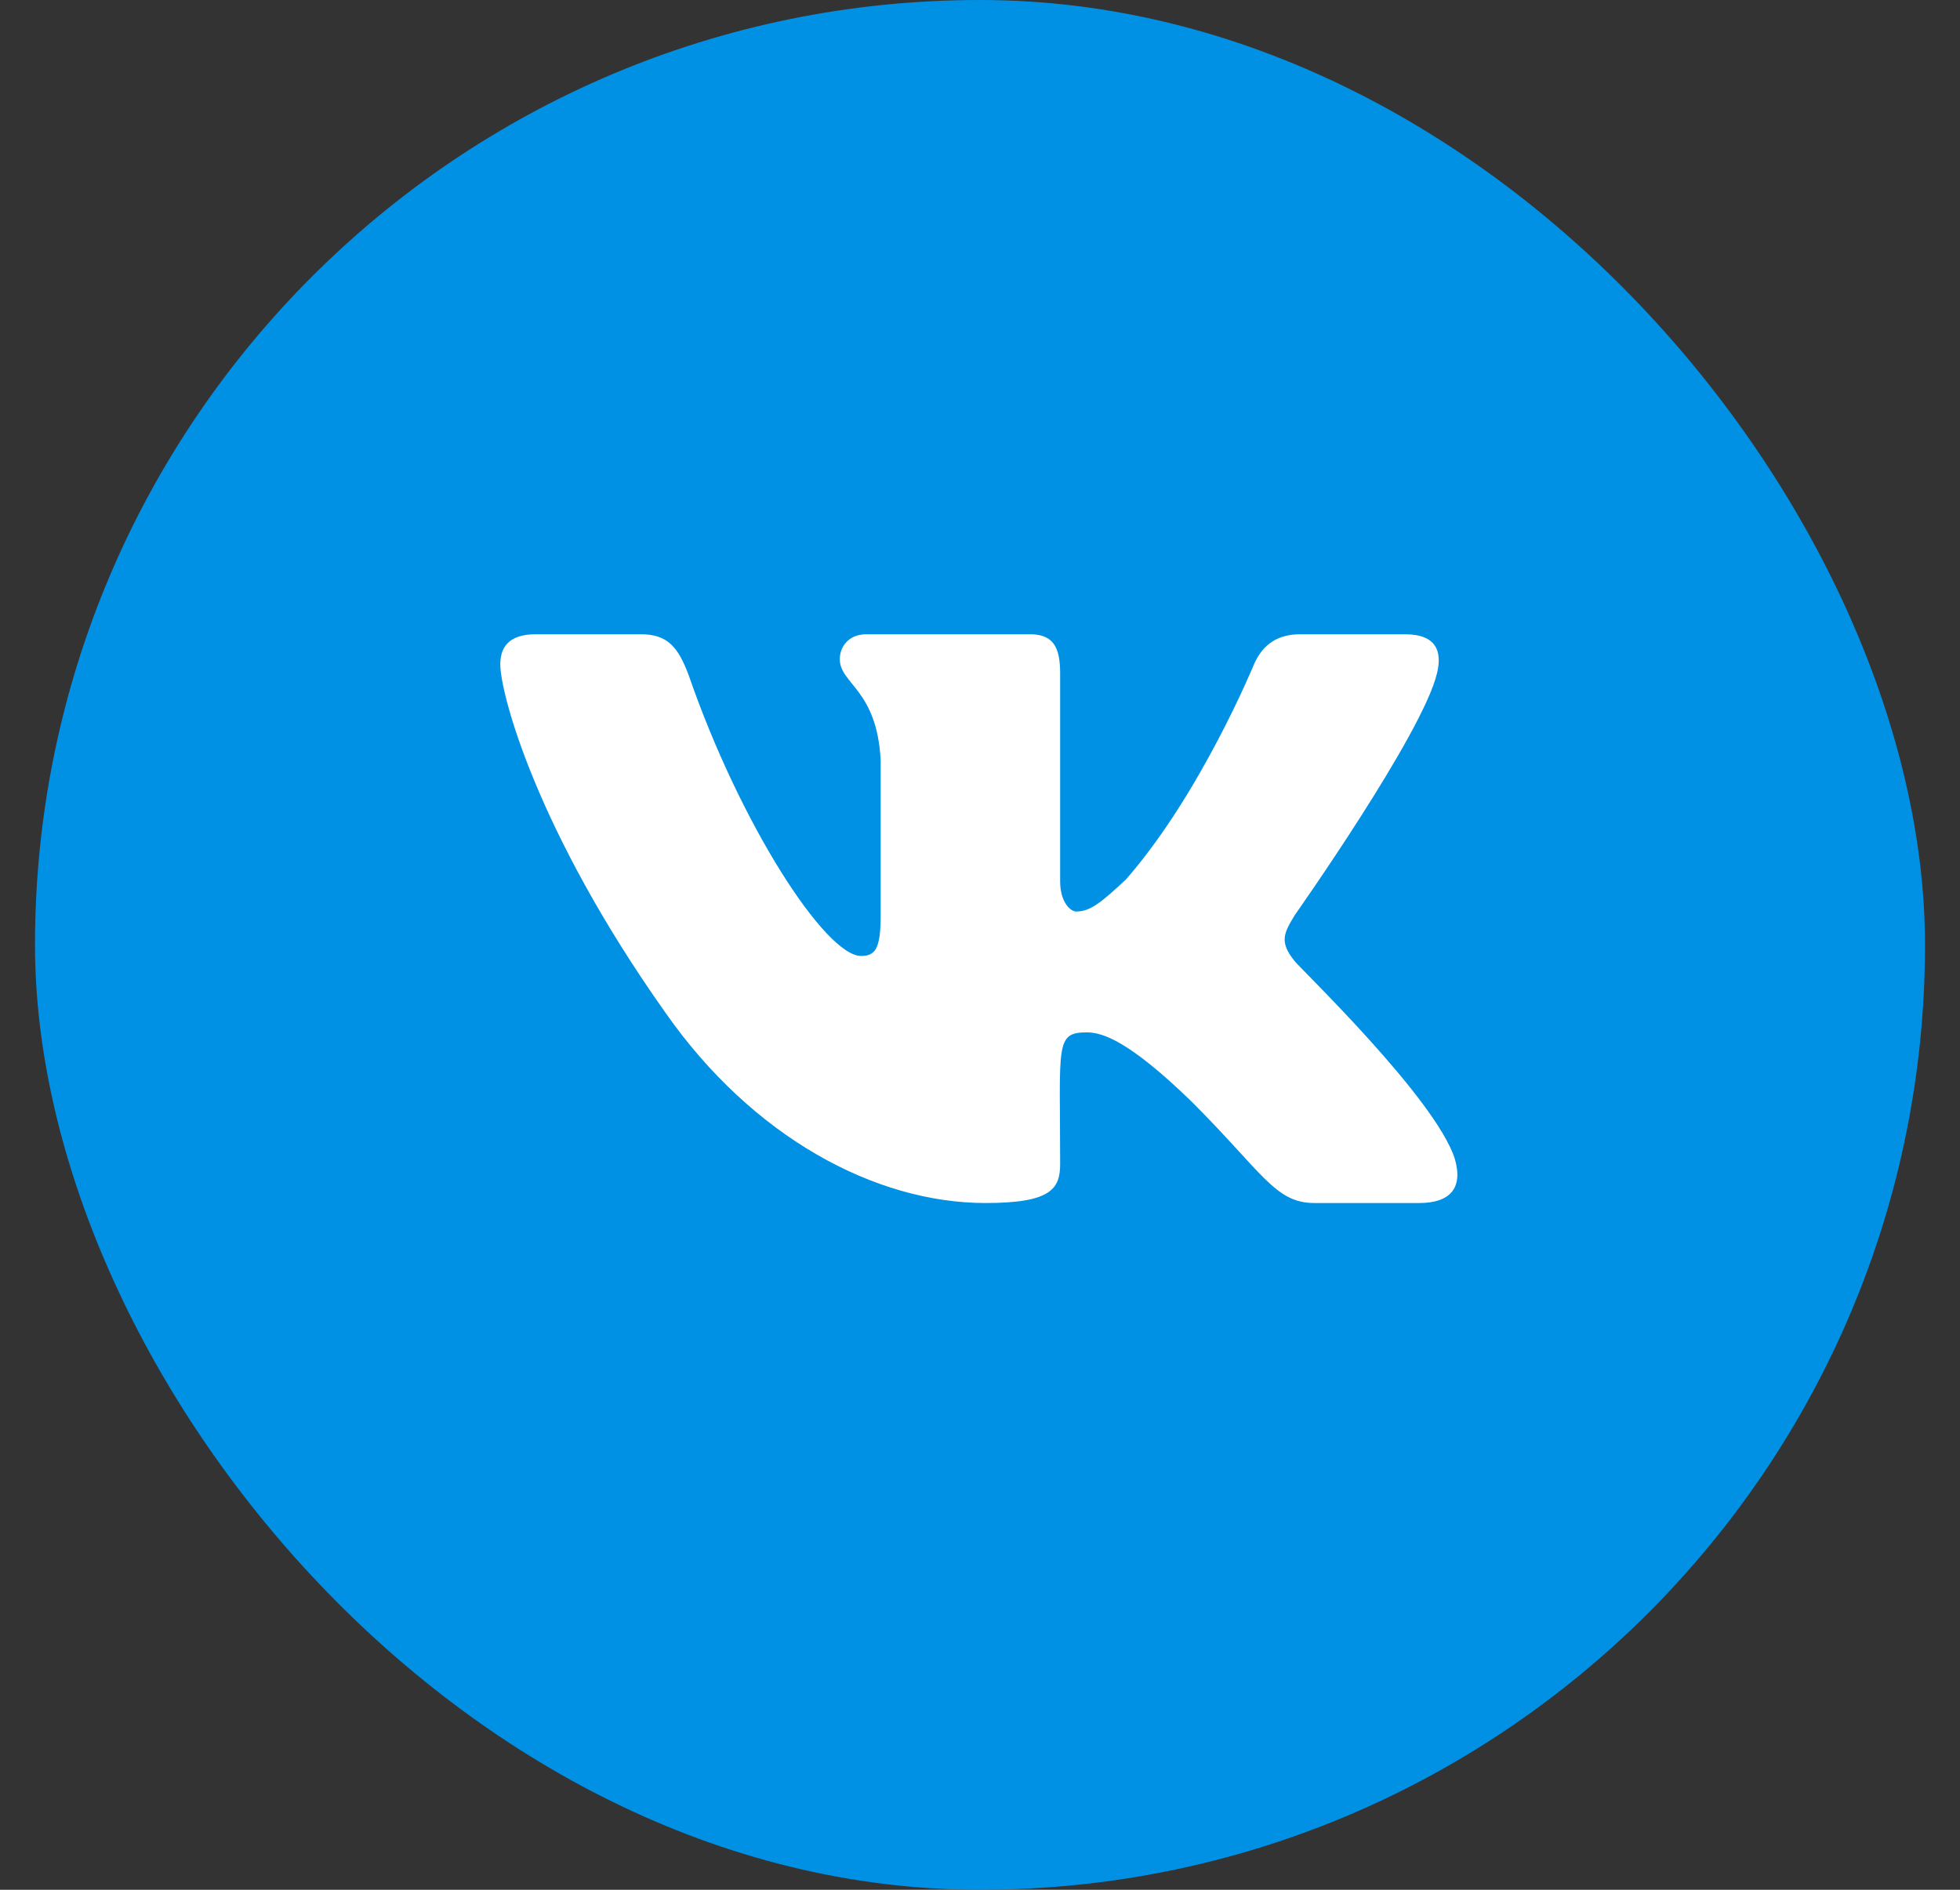
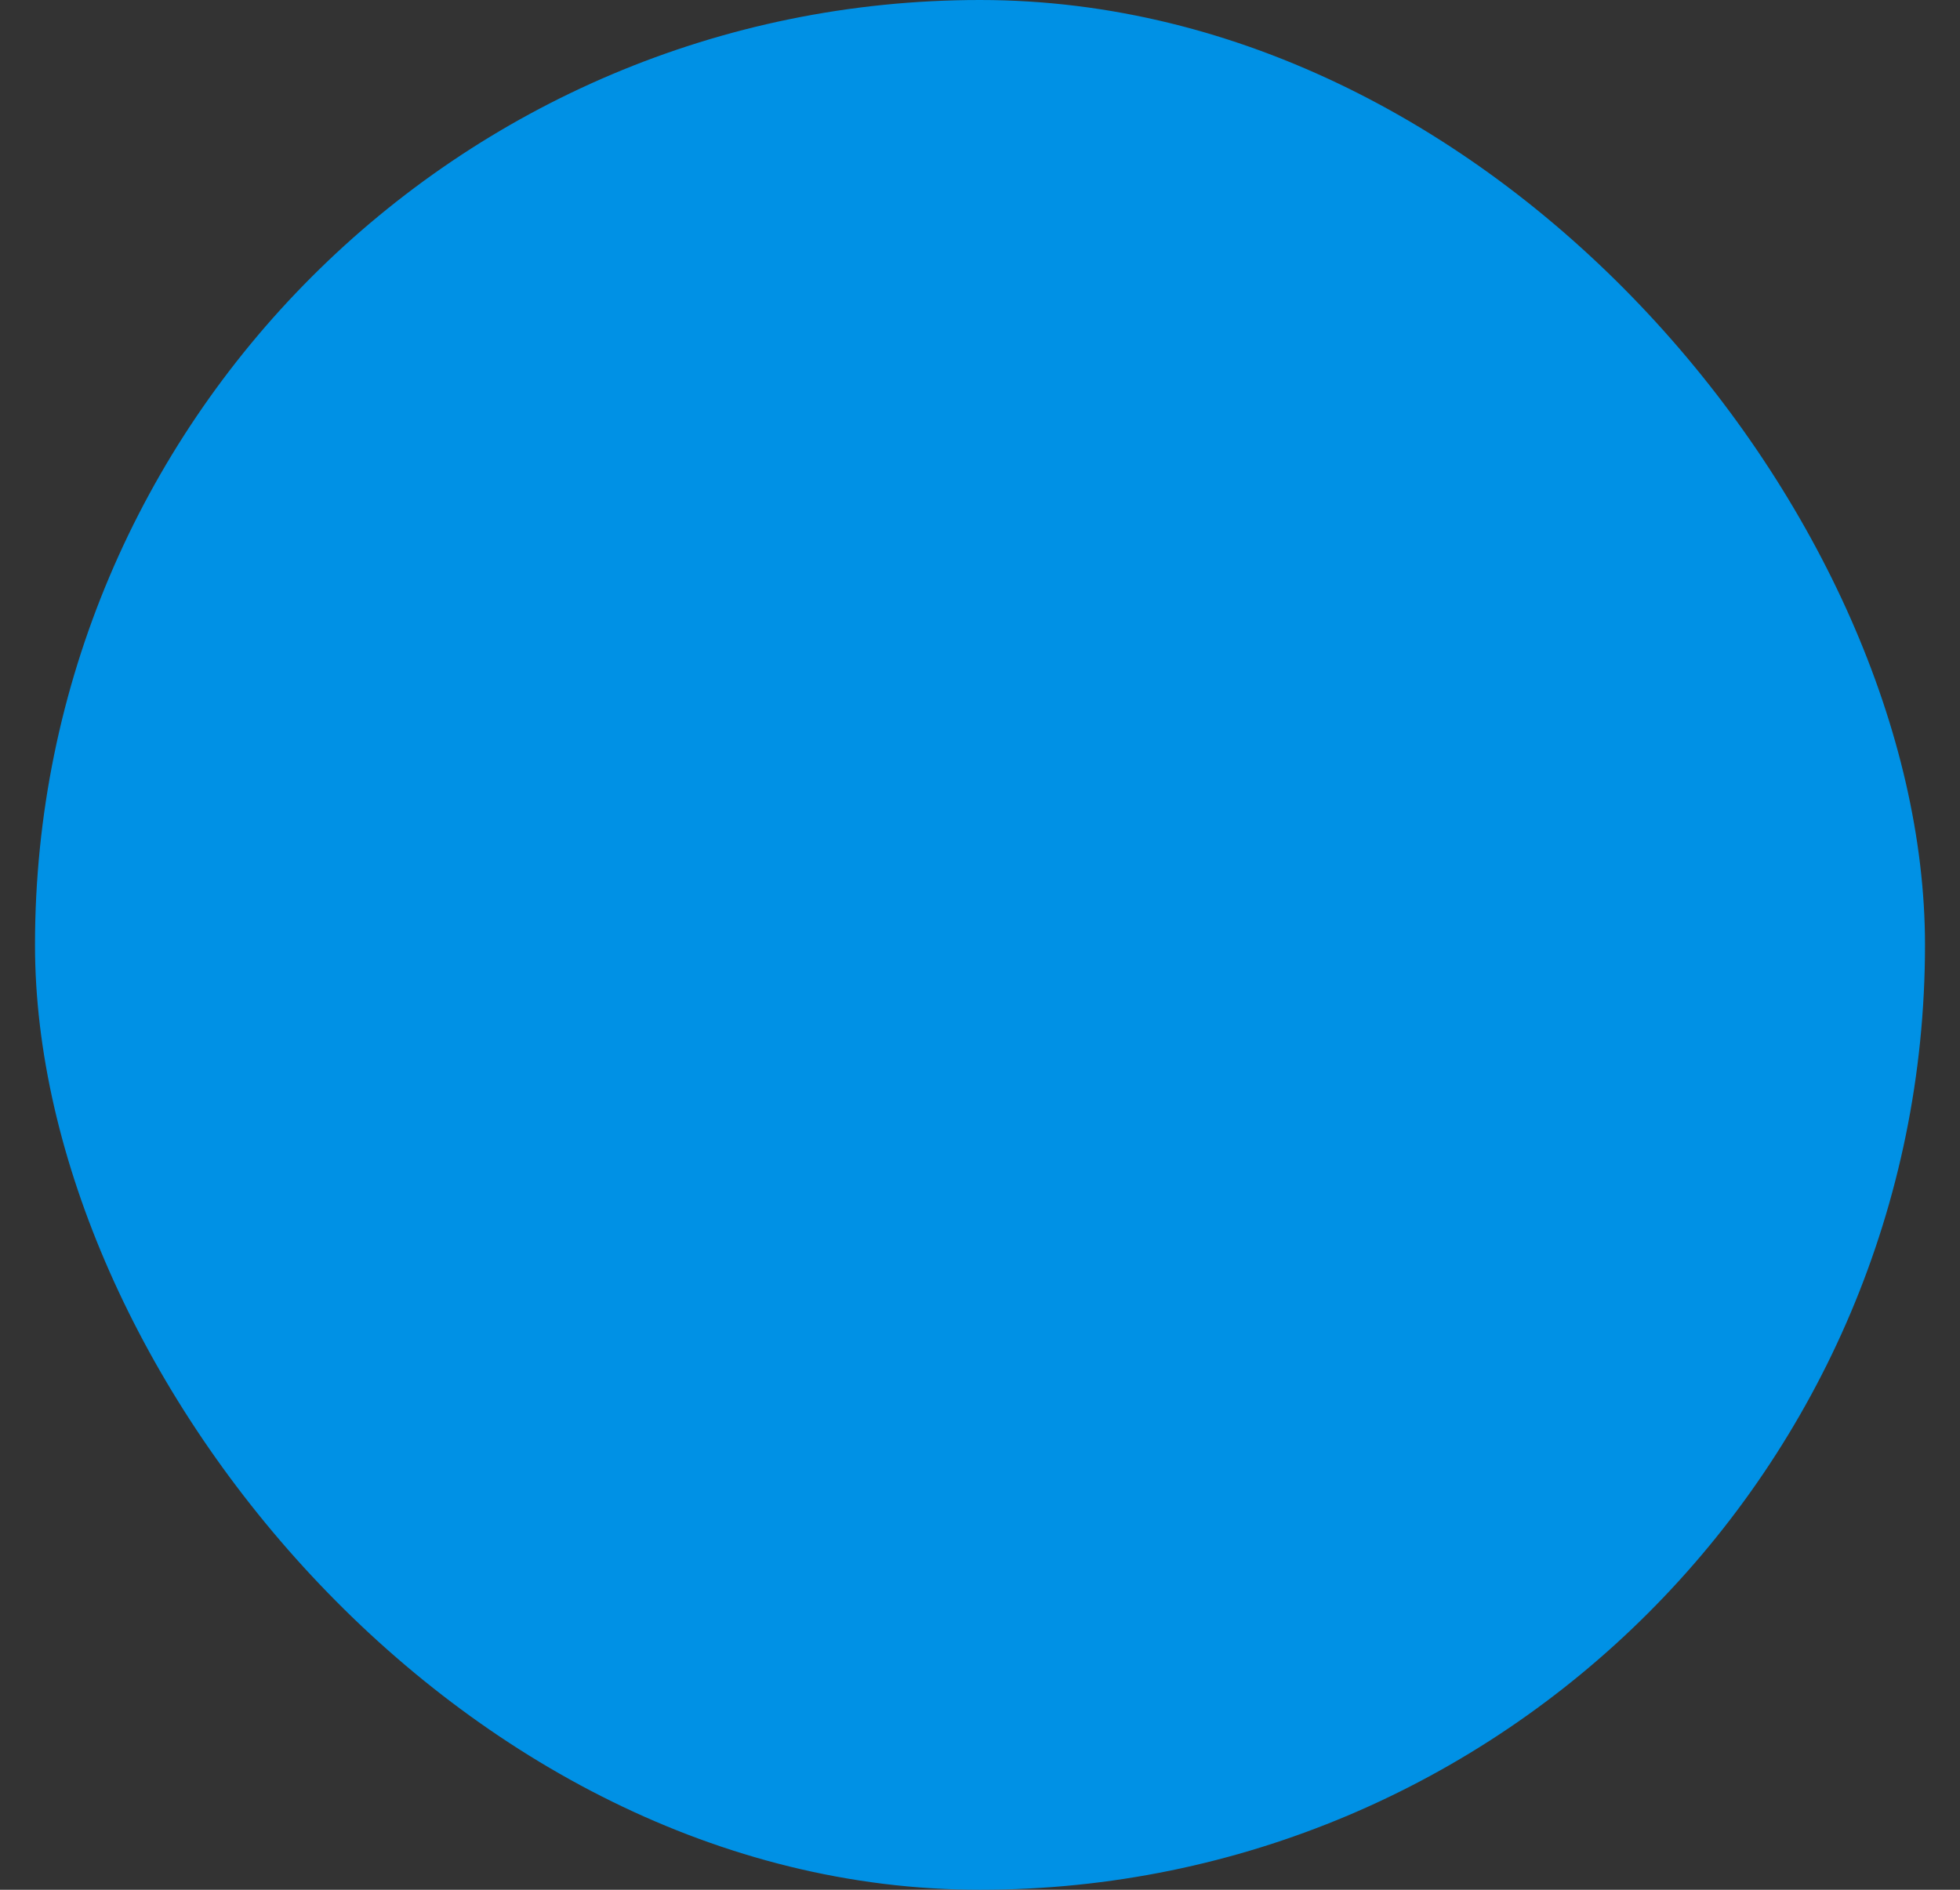
<svg xmlns="http://www.w3.org/2000/svg" width="28" height="27" viewBox="0 0 28 27" fill="none">
  <rect x="0" y="0" width="28" height="27" fill="#333333" stroke="none" />
  <rect x="0.5" width="27" height="27" rx="13.5" fill="#0091E5" />
-   <path d="M20.528 9.621C20.325 10.484 18.497 13.074 18.497 13.074C18.344 13.328 18.268 13.455 18.497 13.734C18.598 13.861 20.502 15.69 20.782 16.553C20.909 16.984 20.706 17.188 20.274 17.188H18.776C18.217 17.188 18.04 16.756 17.024 15.74C16.135 14.877 15.754 14.75 15.526 14.75C15.069 14.75 15.145 14.928 15.145 16.629C15.145 16.984 15.018 17.188 14.079 17.188C12.504 17.188 10.752 16.248 9.508 14.471C7.655 11.855 7.147 9.9 7.147 9.494C7.147 9.266 7.249 9.062 7.655 9.062H9.153C9.534 9.062 9.686 9.24 9.838 9.646C10.575 11.779 11.793 13.658 12.301 13.658C12.504 13.658 12.581 13.557 12.581 13.074V10.865C12.53 9.85 11.997 9.773 11.997 9.418C11.997 9.24 12.123 9.062 12.377 9.062H14.713C15.043 9.062 15.145 9.24 15.145 9.621V12.592C15.145 12.896 15.297 13.023 15.373 13.023C15.577 13.023 15.729 12.896 16.084 12.566C17.151 11.348 17.913 9.494 17.913 9.494C18.014 9.266 18.192 9.062 18.573 9.062H20.071C20.528 9.062 20.604 9.316 20.528 9.621Z" fill="white" />
</svg>